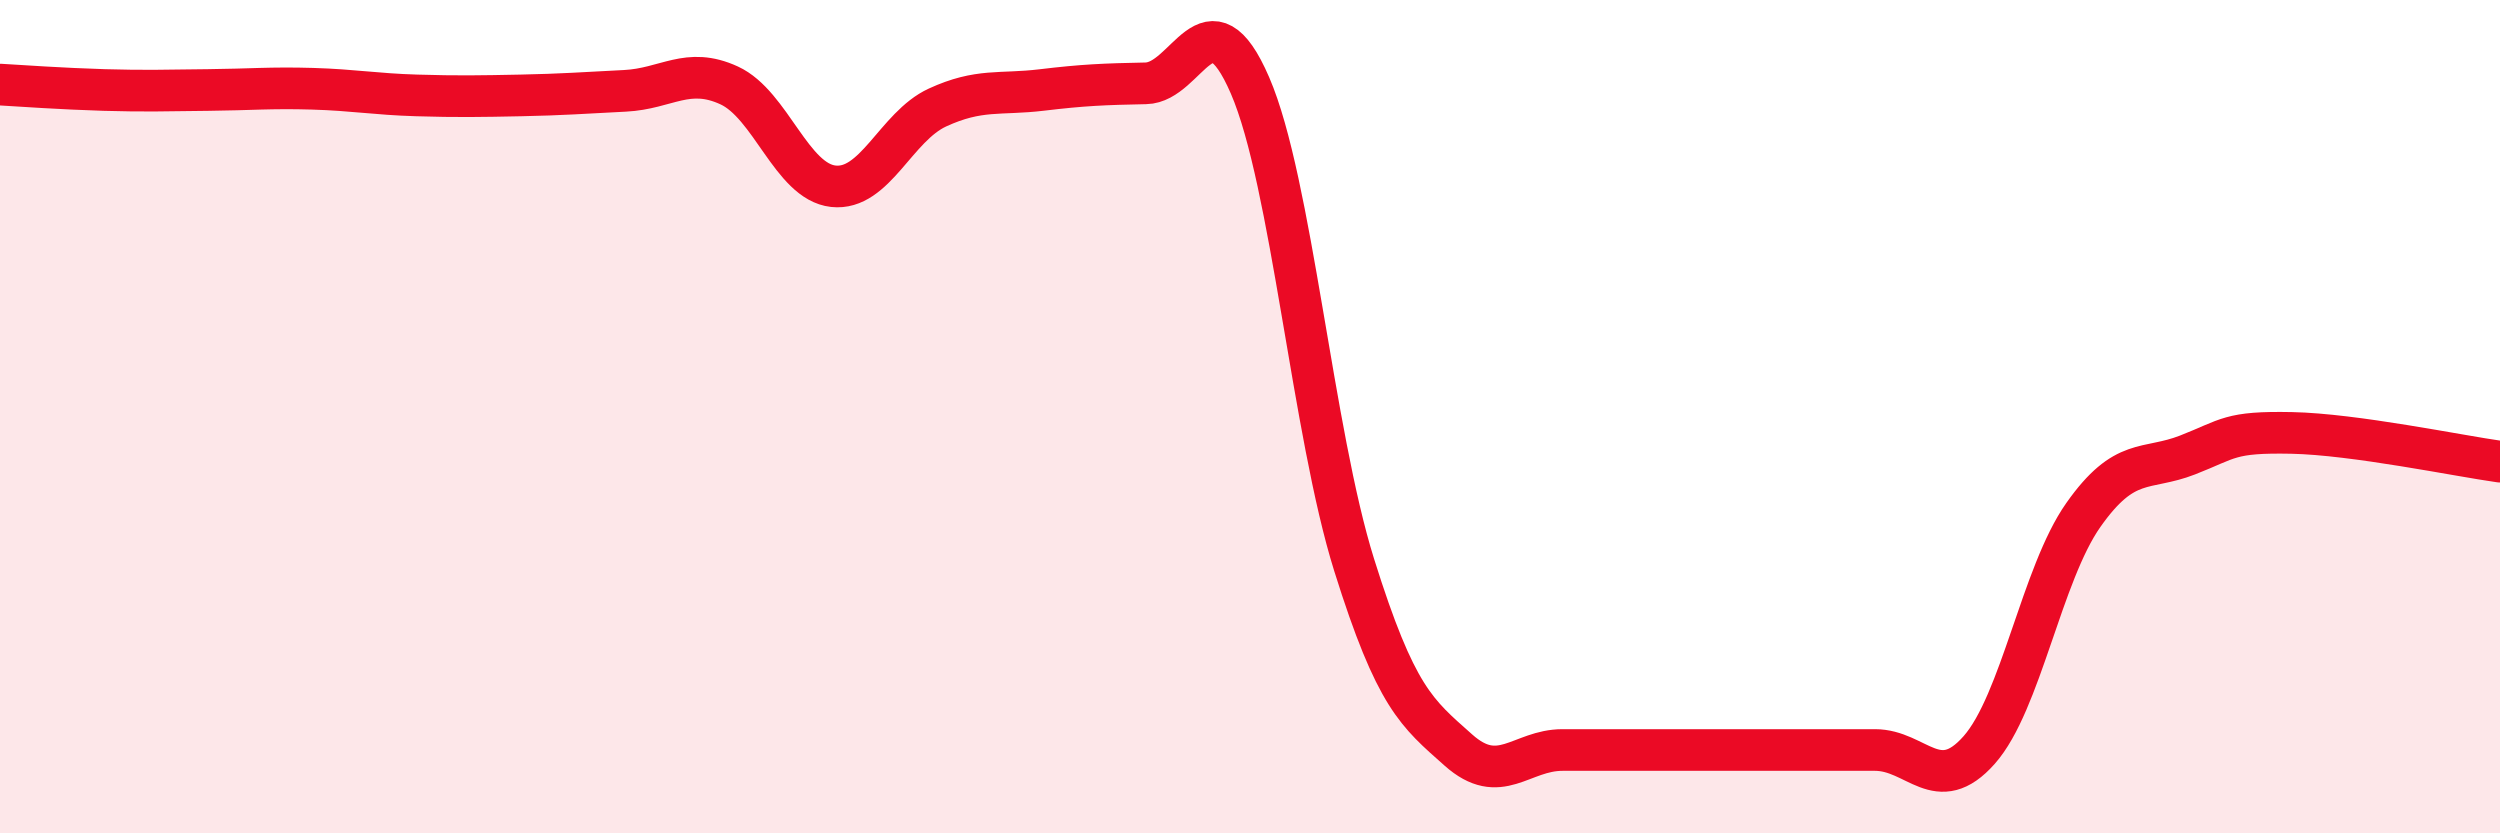
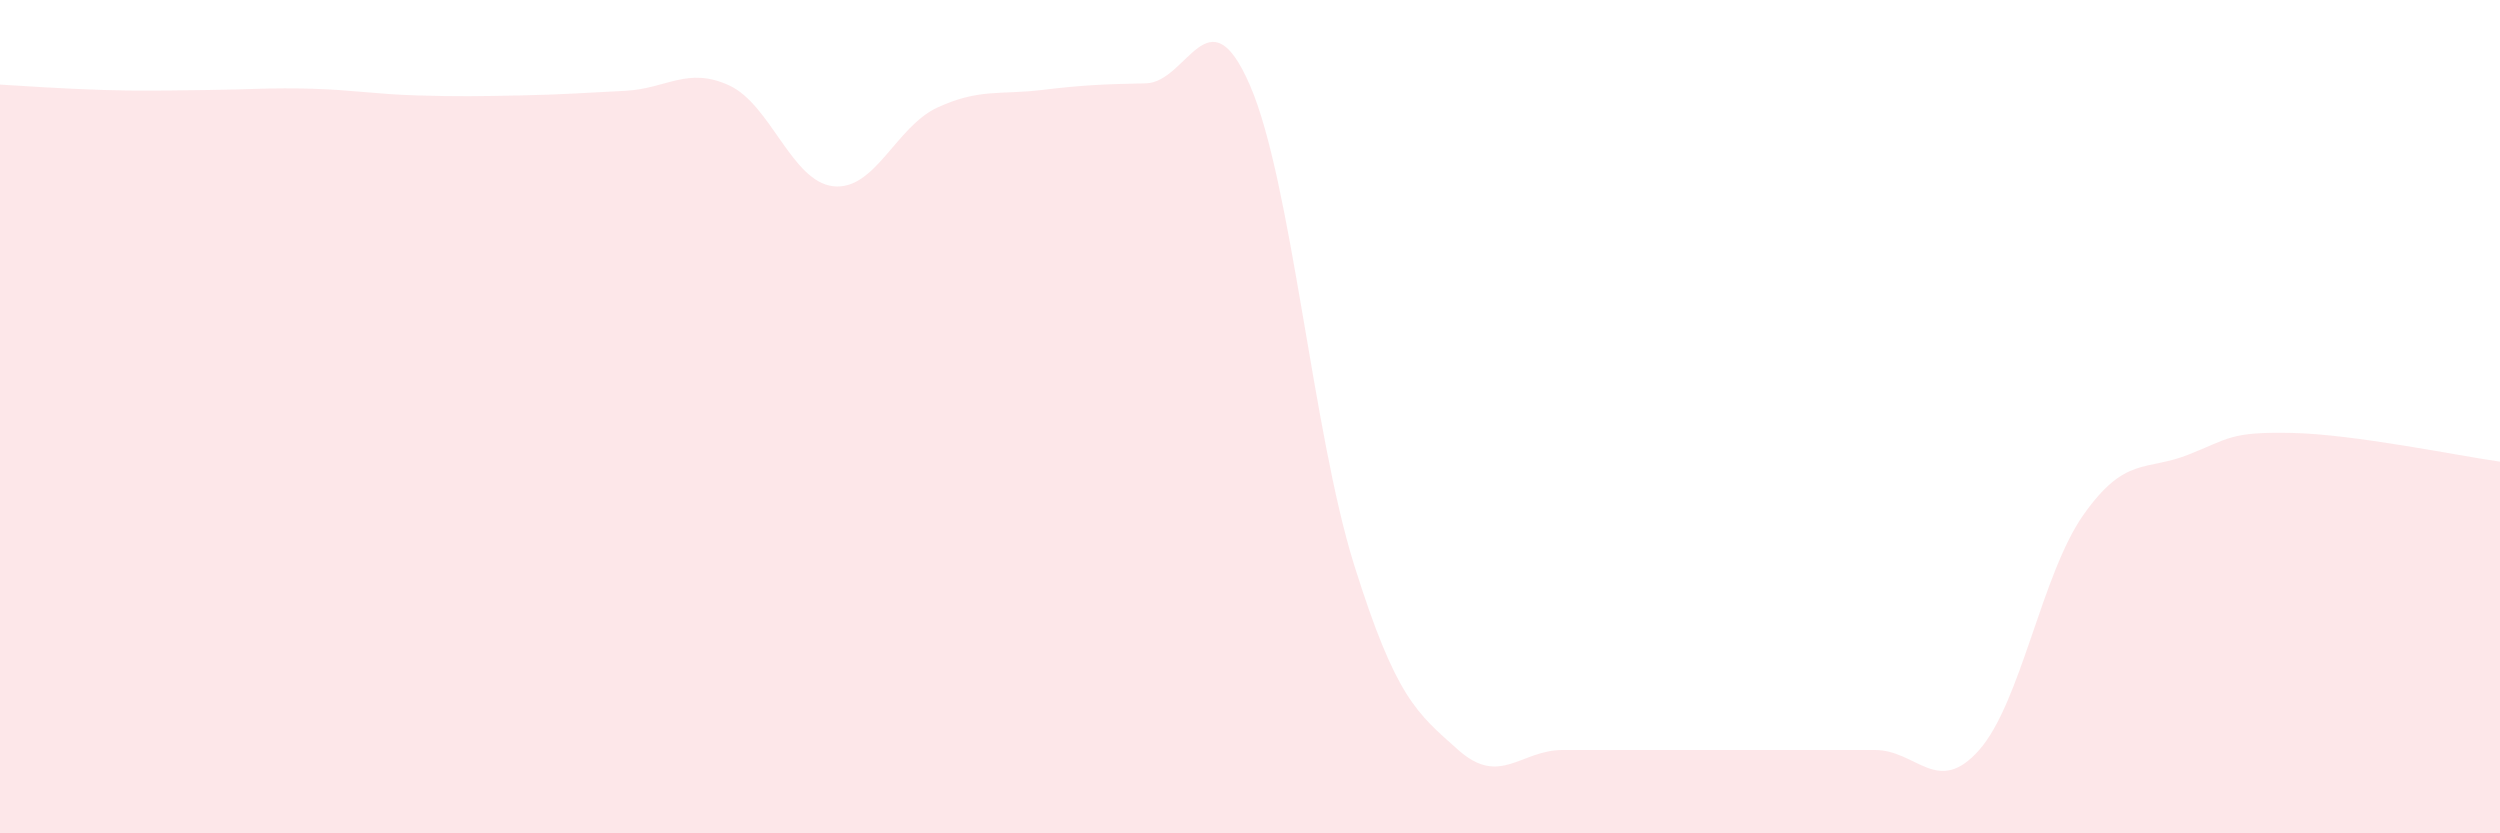
<svg xmlns="http://www.w3.org/2000/svg" width="60" height="20" viewBox="0 0 60 20">
  <path d="M 0,2.03 C 0.5,2.06 1.5,2.13 2.5,2.16 C 3.5,2.19 4,2.17 5,2.16 C 6,2.15 6.5,2.1 7.5,2.13 C 8.5,2.16 9,2.26 10,2.29 C 11,2.32 11.5,2.31 12.5,2.29 C 13.5,2.27 14,2.23 15,2.18 C 16,2.13 16.5,1.59 17.5,2.05 C 18.5,2.51 19,4.36 20,4.47 C 21,4.58 21.5,3.04 22.5,2.58 C 23.5,2.12 24,2.28 25,2.16 C 26,2.04 26.5,2.02 27.5,2 C 28.5,1.98 29,-0.26 30,2.05 C 31,4.36 31.5,10.37 32.5,13.56 C 33.5,16.75 34,17.11 35,18 C 36,18.89 36.5,18 37.5,18 C 38.5,18 39,18 40,18 C 41,18 41.5,18 42.5,18 C 43.5,18 44,18 45,18 C 46,18 46.5,19.13 47.5,18 C 48.5,16.87 49,13.78 50,12.36 C 51,10.94 51.5,11.31 52.5,10.92 C 53.5,10.53 53.5,10.36 55,10.39 C 56.5,10.42 59,10.94 60,11.08L60 20L0 20Z" fill="#EB0A25" opacity="0.1" stroke-linecap="round" stroke-linejoin="round" />
-   <path d="M 0,2.03 C 0.5,2.06 1.5,2.13 2.5,2.16 C 3.5,2.19 4,2.17 5,2.16 C 6,2.15 6.5,2.1 7.5,2.13 C 8.5,2.16 9,2.26 10,2.29 C 11,2.32 11.5,2.31 12.5,2.29 C 13.5,2.27 14,2.23 15,2.18 C 16,2.13 16.5,1.59 17.5,2.05 C 18.5,2.51 19,4.36 20,4.47 C 21,4.58 21.5,3.04 22.5,2.58 C 23.5,2.12 24,2.28 25,2.16 C 26,2.04 26.5,2.02 27.5,2 C 28.5,1.98 29,-0.26 30,2.05 C 31,4.36 31.5,10.37 32.5,13.56 C 33.5,16.75 34,17.11 35,18 C 36,18.89 36.5,18 37.5,18 C 38.5,18 39,18 40,18 C 41,18 41.5,18 42.5,18 C 43.5,18 44,18 45,18 C 46,18 46.5,19.13 47.5,18 C 48.5,16.87 49,13.78 50,12.36 C 51,10.94 51.5,11.31 52.5,10.92 C 53.5,10.53 53.5,10.36 55,10.39 C 56.5,10.42 59,10.94 60,11.08" stroke="#EB0A25" stroke-width="1" fill="none" stroke-linecap="round" stroke-linejoin="round" />
</svg>